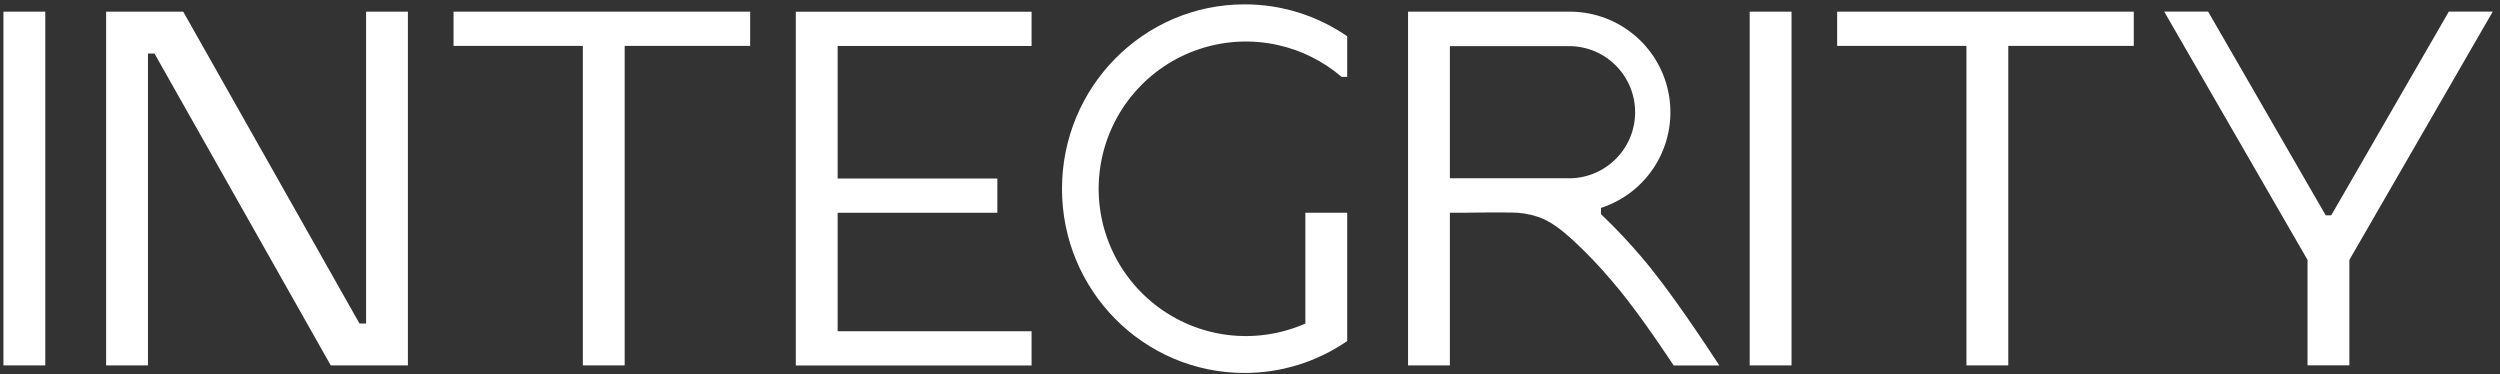
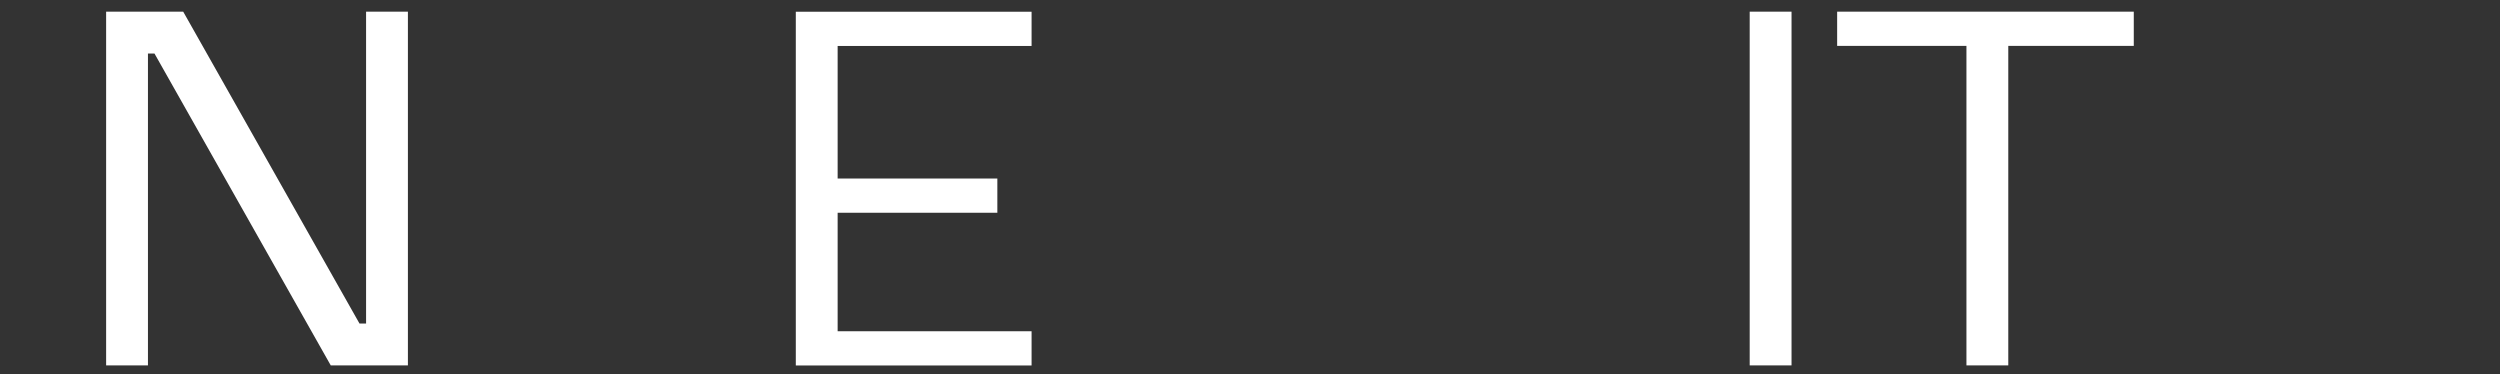
<svg xmlns="http://www.w3.org/2000/svg" width="227" height="34" viewBox="0 0 227 34" fill="none">
  <rect x="0" y="0" width="227" height="34" fill="#333333" stroke="none" />
  <g clip-path="url(#clip0_111_174)">
-     <path d="M4.111 1.059H0.312V33.178H4.111V1.059Z" fill="white" />
    <path d="M162.671 1.059H158.872V33.178H162.671V1.059Z" fill="white" />
-     <path fill-rule="evenodd" clip-rule="evenodd" d="M68.115 4.167V1.059H56.72H52.922H41.181V4.167H52.922V33.178H56.72V4.167H68.115Z" fill="white" />
    <path fill-rule="evenodd" clip-rule="evenodd" d="M193.747 4.167V1.059H182.352H178.553H166.813V4.167H178.553V33.178H182.352V4.167H193.747Z" fill="white" />
    <path fill-rule="evenodd" clip-rule="evenodd" d="M93.667 4.174V1.066H76.057H72.949H72.259V33.185H72.949H76.057H93.667V30.077H76.057V19.318H90.559V16.21H76.057V4.174H93.667Z" fill="white" />
    <path fill-rule="evenodd" clip-rule="evenodd" d="M30.032 33.178L14.025 4.858H13.434V33.178H9.636V1.059H11.708H13.434H16.635L32.643 29.379H33.24V1.059H37.038V33.178H36.569H33.24" fill="white" />
-     <path fill-rule="evenodd" clip-rule="evenodd" d="M196.51 1.056L209.524 23.601V33.175H213.322V23.601L226.34 1.056H222.352L211.675 19.553H211.175L200.498 1.056H196.51Z" fill="white" />
-     <path d="M149.014 23.3C147.868 21.951 146.651 20.663 145.367 19.443V18.88C147.43 18.208 149.186 16.825 150.321 14.977C151.456 13.129 151.898 10.938 151.565 8.794C151.233 6.651 150.149 4.696 148.508 3.278C146.866 1.861 144.774 1.074 142.605 1.059H127.851V33.178H131.649V19.318C132.547 19.318 133.444 19.318 134.339 19.298C135.233 19.277 136.3 19.298 137.229 19.298C138.041 19.295 138.848 19.425 139.618 19.681C140.844 20.082 141.859 20.942 142.802 21.788C144.079 22.965 145.279 24.223 146.396 25.552C148.23 27.669 150.412 30.84 151.973 33.185H156.117C154.715 31.054 151.545 26.229 149.014 23.3ZM131.649 16.189V4.188H142.612C144.178 4.226 145.668 4.874 146.762 5.996C147.857 7.117 148.47 8.622 148.47 10.189C148.47 11.756 147.857 13.261 146.762 14.382C145.668 15.503 144.178 16.152 142.612 16.189H131.649Z" fill="white" />
-     <path fill-rule="evenodd" clip-rule="evenodd" d="M122.326 30.964C119.585 32.857 116.333 33.869 113.003 33.865C103.849 33.865 96.429 26.399 96.429 17.146C96.429 7.894 103.849 0.396 113.003 0.396C116.333 0.391 119.585 1.402 122.326 3.294V6.981H121.819C120.159 5.561 118.173 4.567 116.035 4.09C113.674 3.564 111.214 3.688 108.918 4.45C106.622 5.212 104.575 6.582 102.997 8.416C101.418 10.249 100.366 12.477 99.954 14.861C99.541 17.245 99.782 19.696 100.653 21.954C101.523 24.211 102.99 26.19 104.896 27.68C106.802 29.17 109.077 30.114 111.477 30.413C113.878 30.711 116.315 30.353 118.528 29.376V19.319H122.326V30.964Z" fill="white" />
  </g>
  <defs>
    <clipPath id="clip0_111_174">
      <rect width="226.621" height="34" fill="white" />
    </clipPath>
  </defs>
</svg>